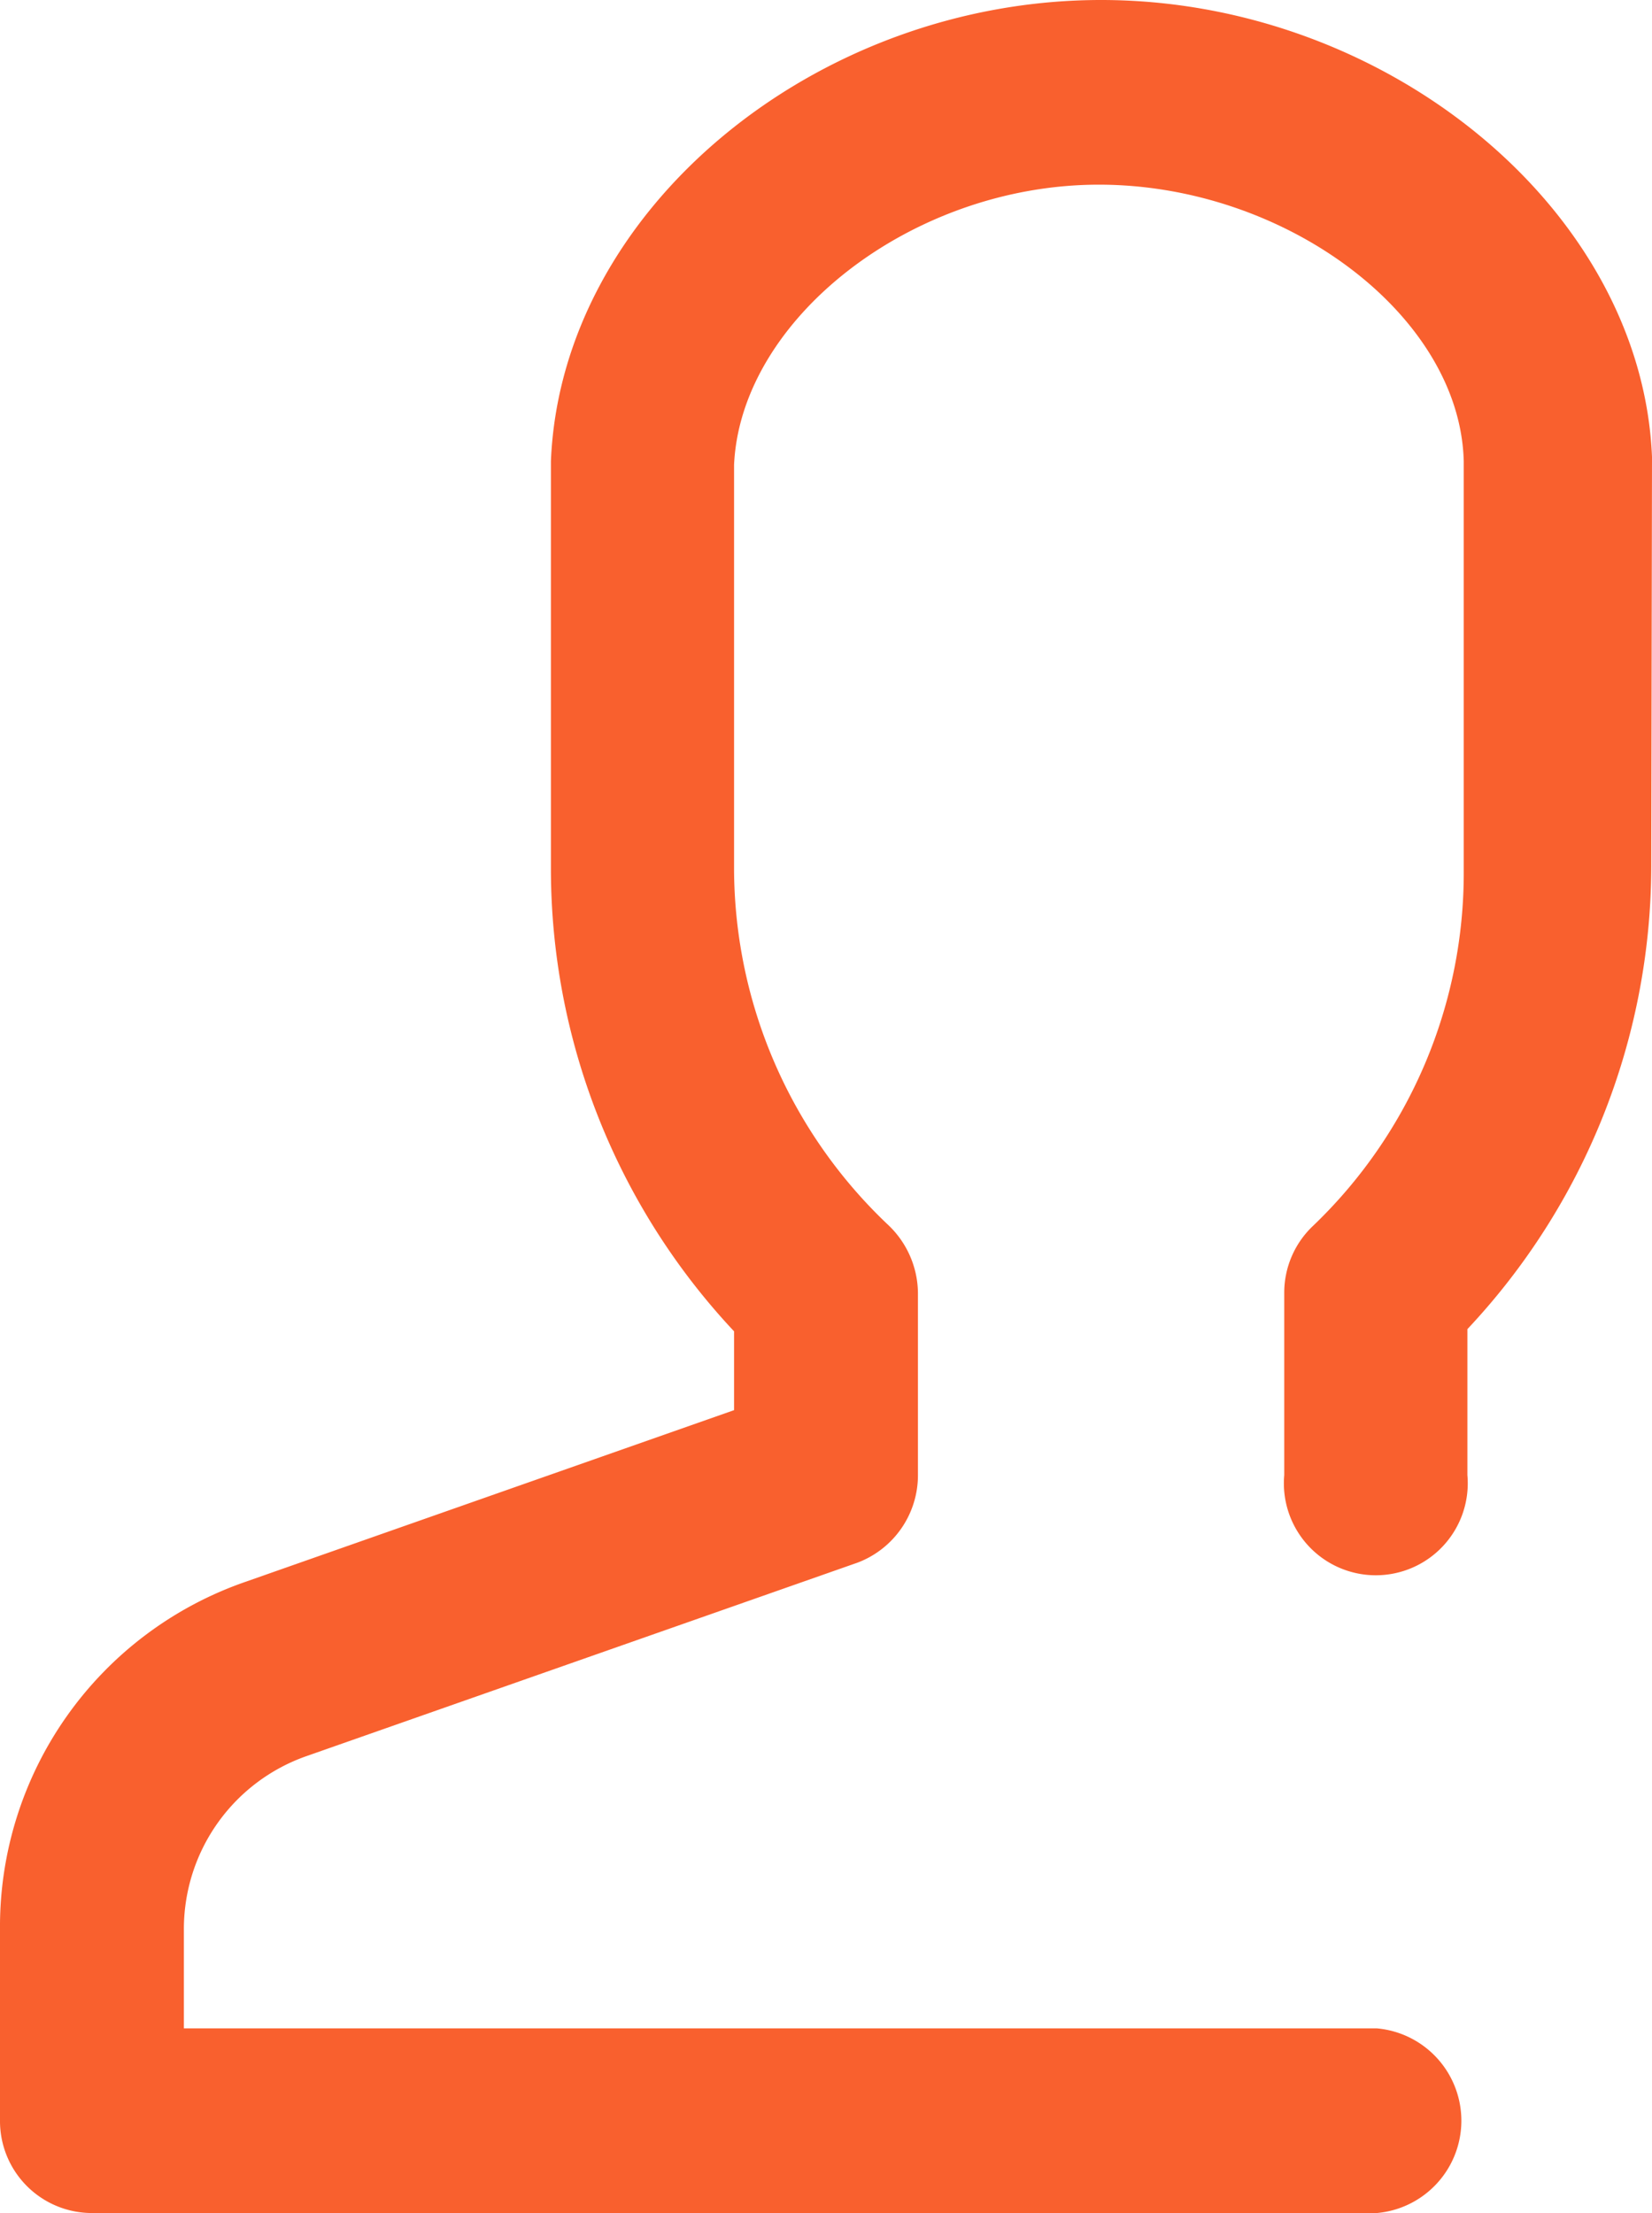
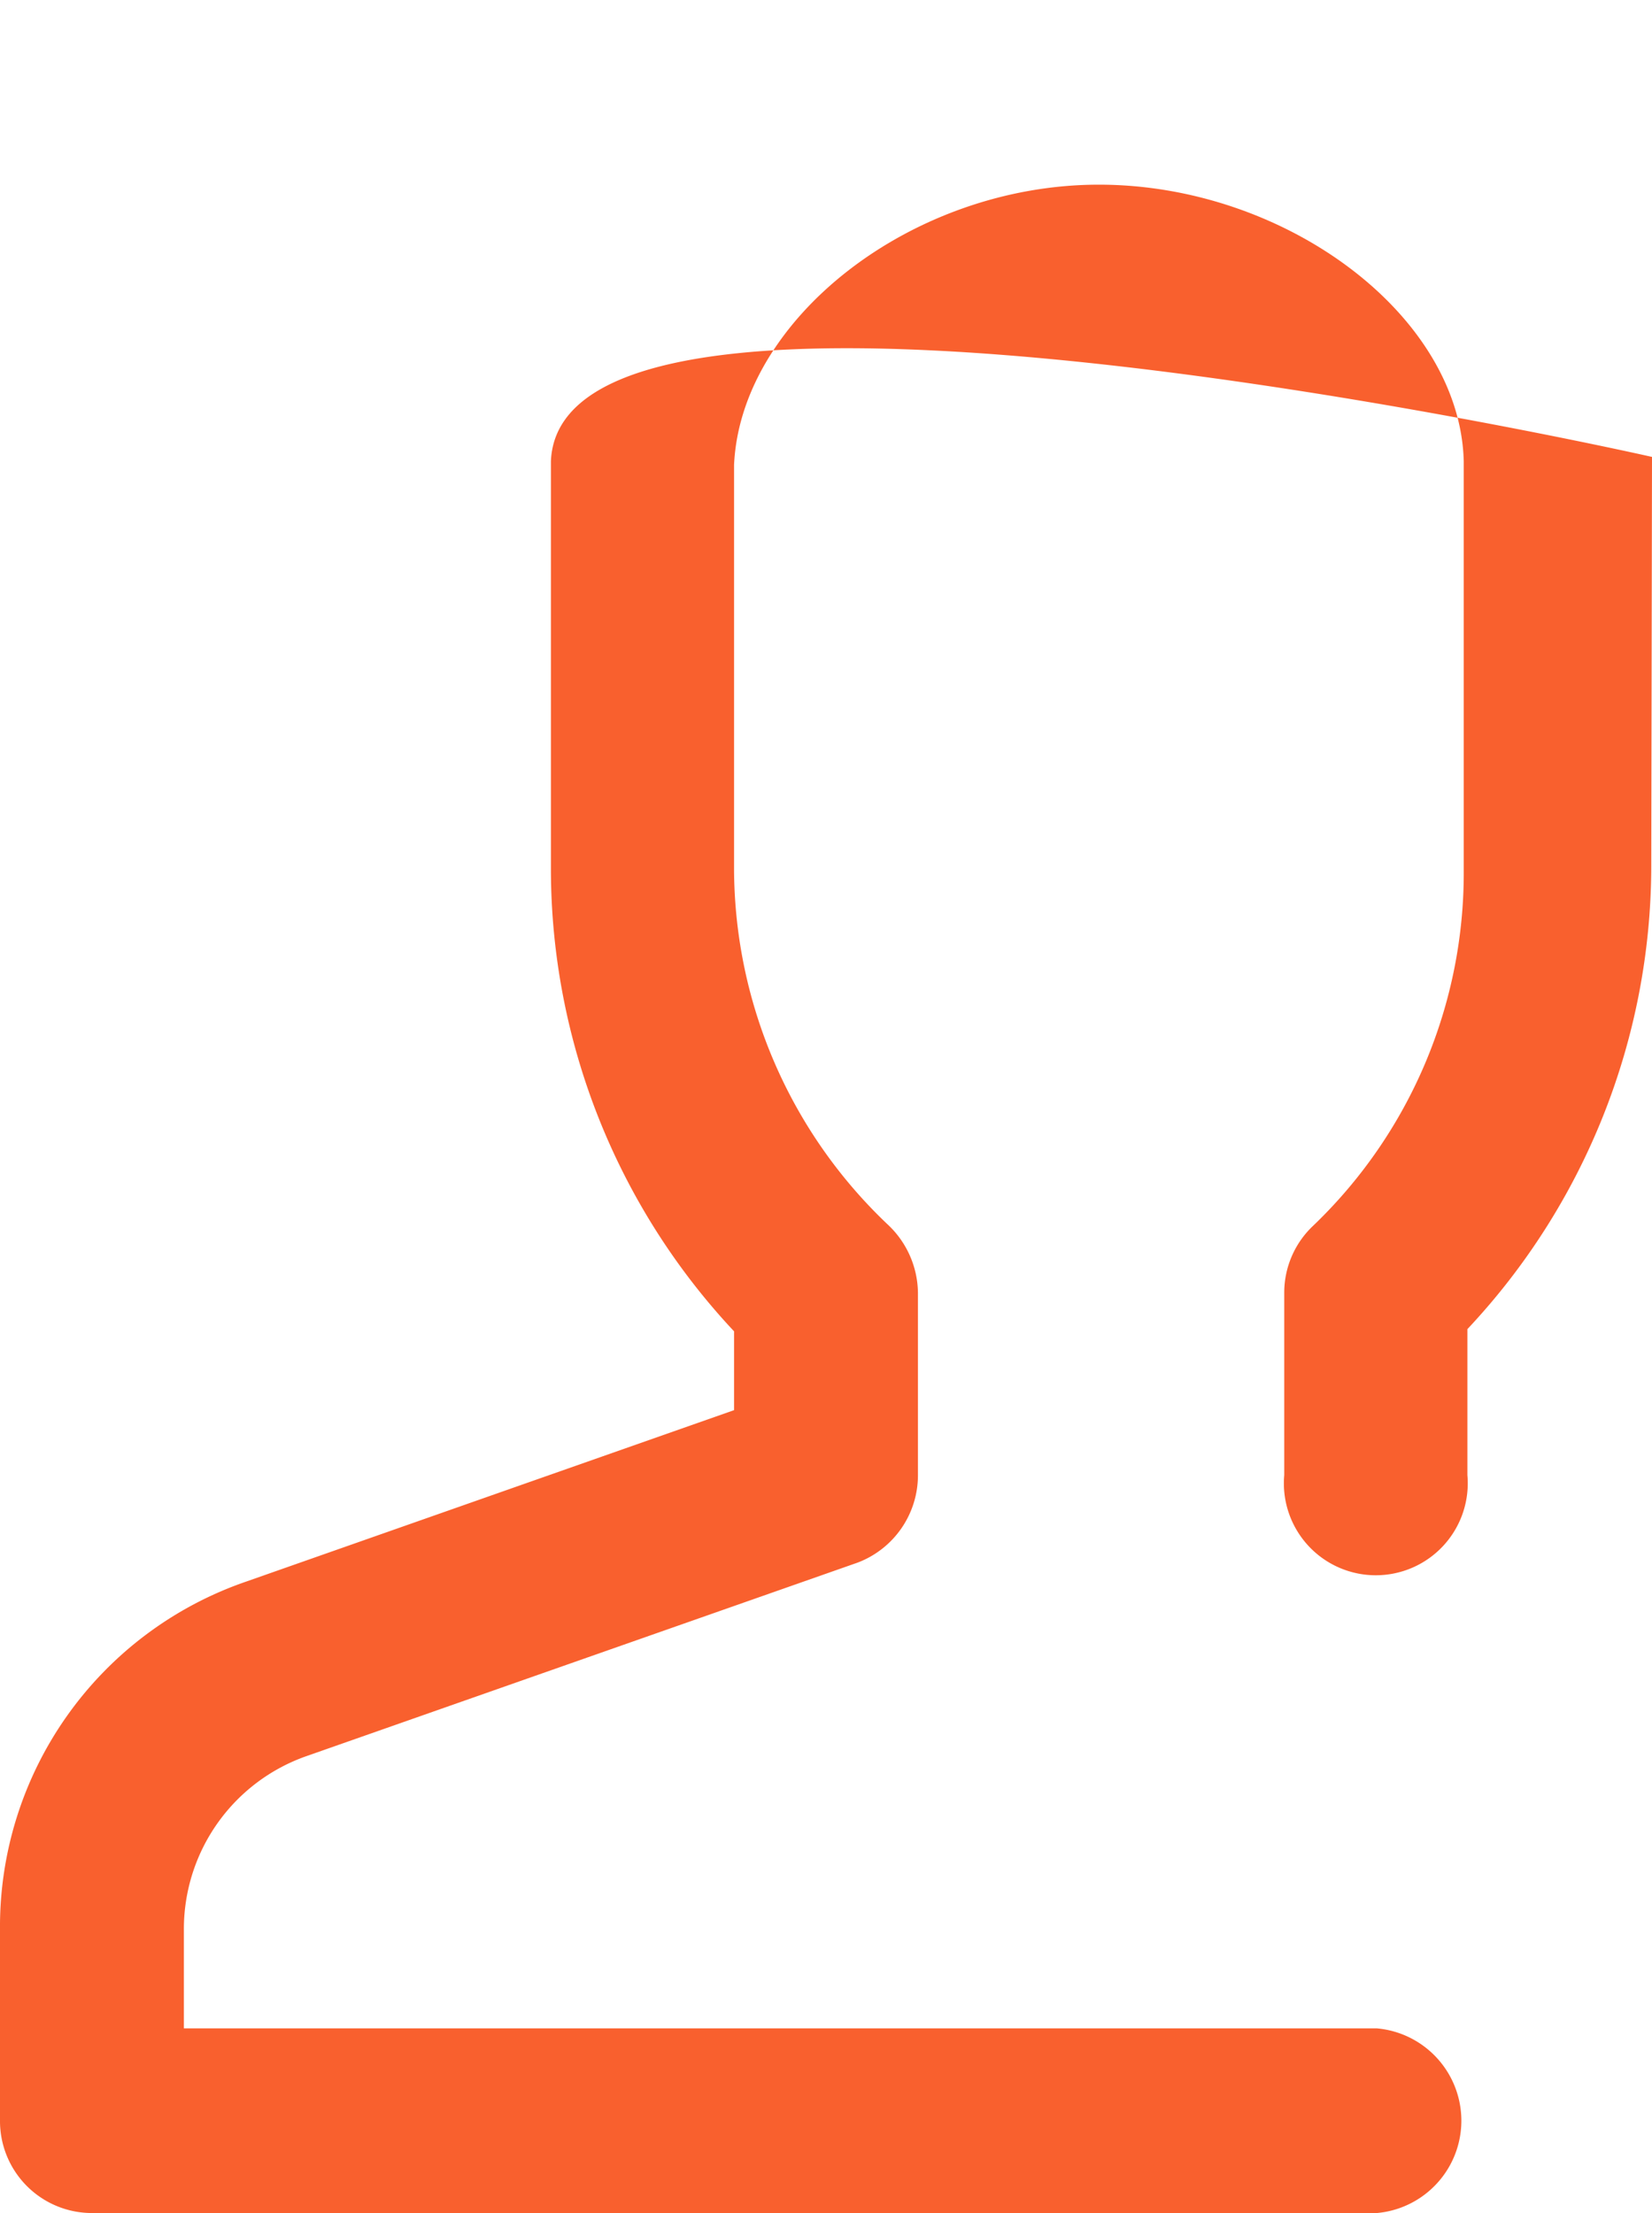
<svg xmlns="http://www.w3.org/2000/svg" viewBox="0 0 22.64 30.32">
  <defs>
    <style>.cls-1{fill:#f9602e;}</style>
  </defs>
  <g id="Layer_2" data-name="Layer 2">
    <g id="Layer_1-2" data-name="Layer 1">
-       <path class="cls-1" d="M22.64,6.26C22.5,2.87,19,0,15.09,0S7.69,2.87,7.55,6.32v5.6a9.27,9.27,0,0,0,2.51,6.32v1.08L3.37,21.67A5,5,0,0,0,0,26.44v2.61a1.26,1.26,0,0,0,1.26,1.27H18.87a1.27,1.27,0,0,0,0-2.53H2.52V26.44A2.51,2.51,0,0,1,4.2,24.06l7.55-2.65a1.28,1.28,0,0,0,.83-1.2v-2.5a1.3,1.3,0,0,0-.4-.92,6.74,6.74,0,0,1-2.12-4.87V6.37c.09-2,2.44-3.84,5-3.84s4.95,1.79,5,3.79v5.6A6.69,6.69,0,0,1,18,16.79a1.26,1.26,0,0,0-.4.92v2.5a1.26,1.26,0,1,0,2.51,0v-2a9.28,9.28,0,0,0,2.52-6.32Z" />
+       <path class="cls-1" d="M22.64,6.26S7.69,2.87,7.55,6.32v5.6a9.27,9.27,0,0,0,2.51,6.32v1.08L3.37,21.67A5,5,0,0,0,0,26.44v2.61a1.26,1.26,0,0,0,1.26,1.27H18.87a1.27,1.27,0,0,0,0-2.53H2.52V26.44A2.51,2.51,0,0,1,4.2,24.06l7.55-2.65a1.28,1.28,0,0,0,.83-1.2v-2.5a1.3,1.3,0,0,0-.4-.92,6.74,6.74,0,0,1-2.12-4.87V6.37c.09-2,2.44-3.84,5-3.84s4.95,1.79,5,3.79v5.6A6.69,6.69,0,0,1,18,16.79a1.26,1.26,0,0,0-.4.92v2.5a1.26,1.26,0,1,0,2.51,0v-2a9.28,9.28,0,0,0,2.52-6.32Z" />
    </g>
  </g>
</svg>